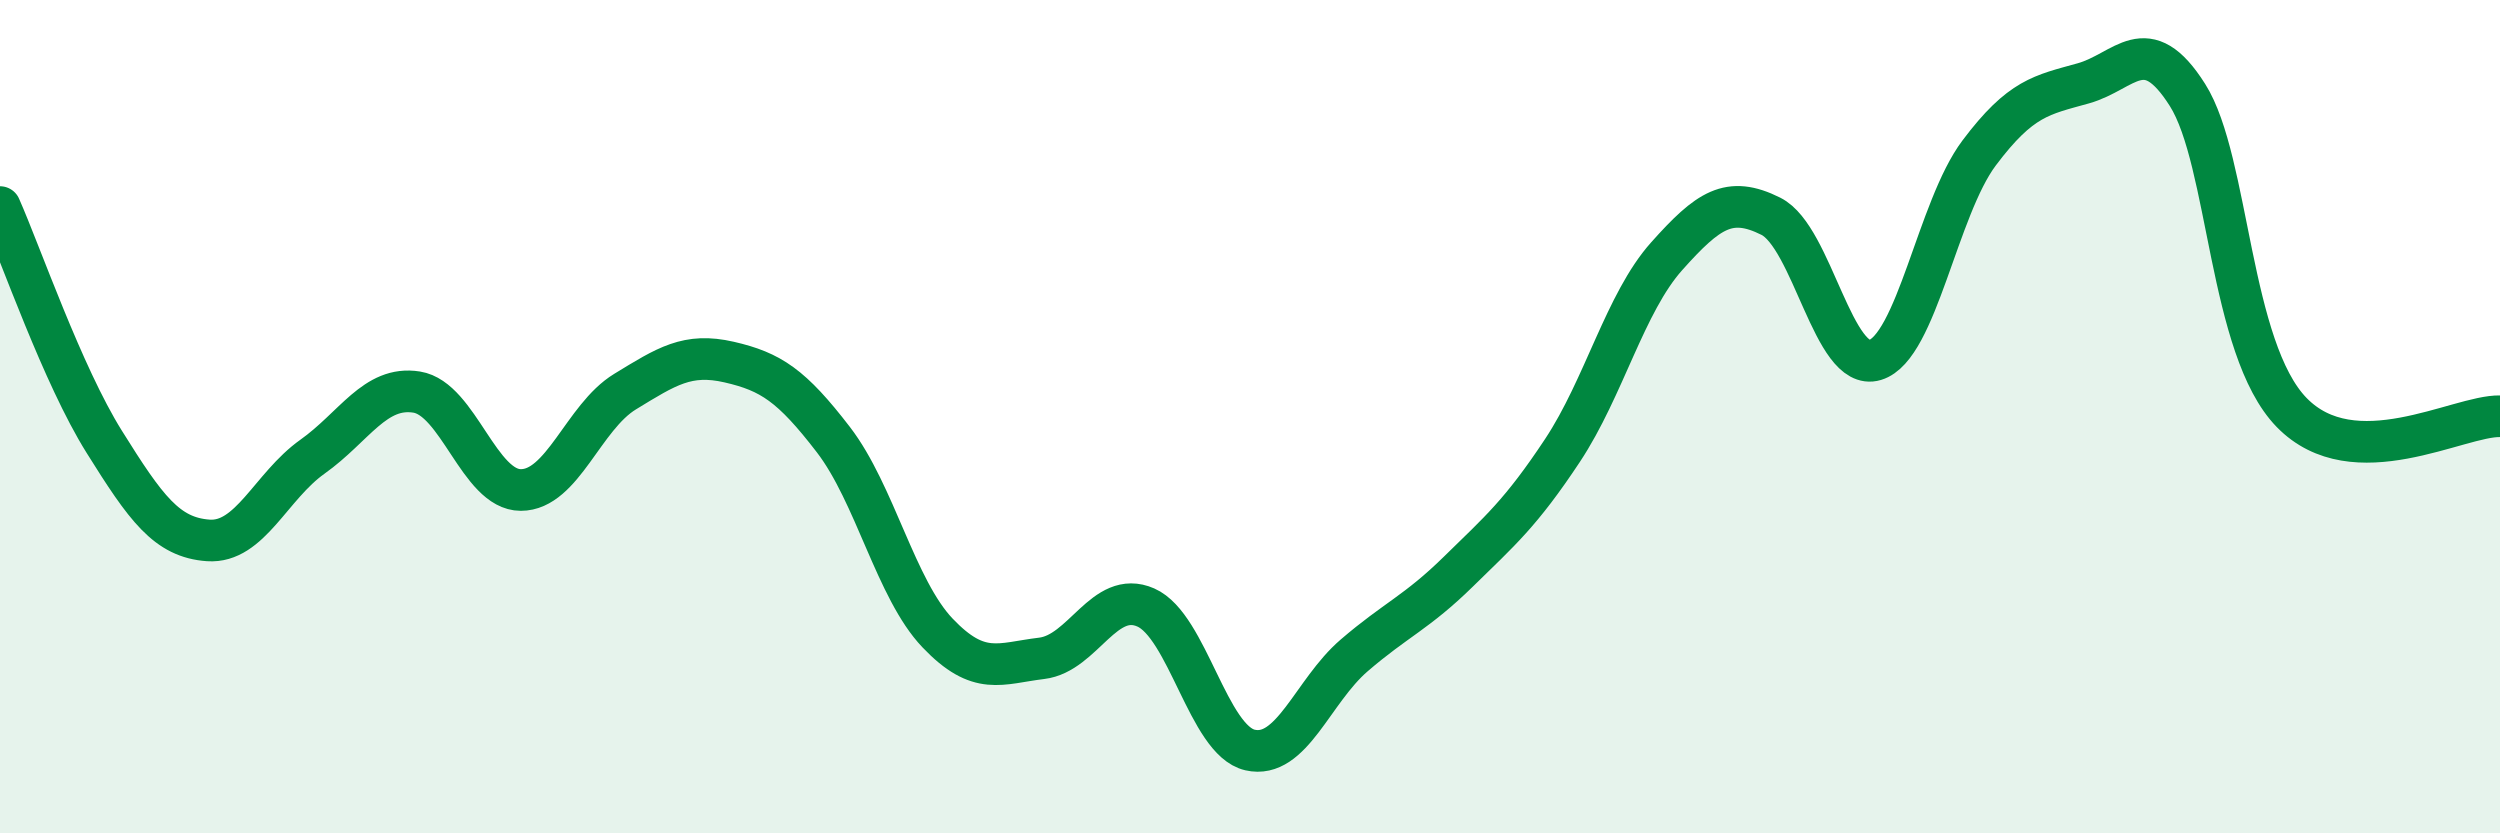
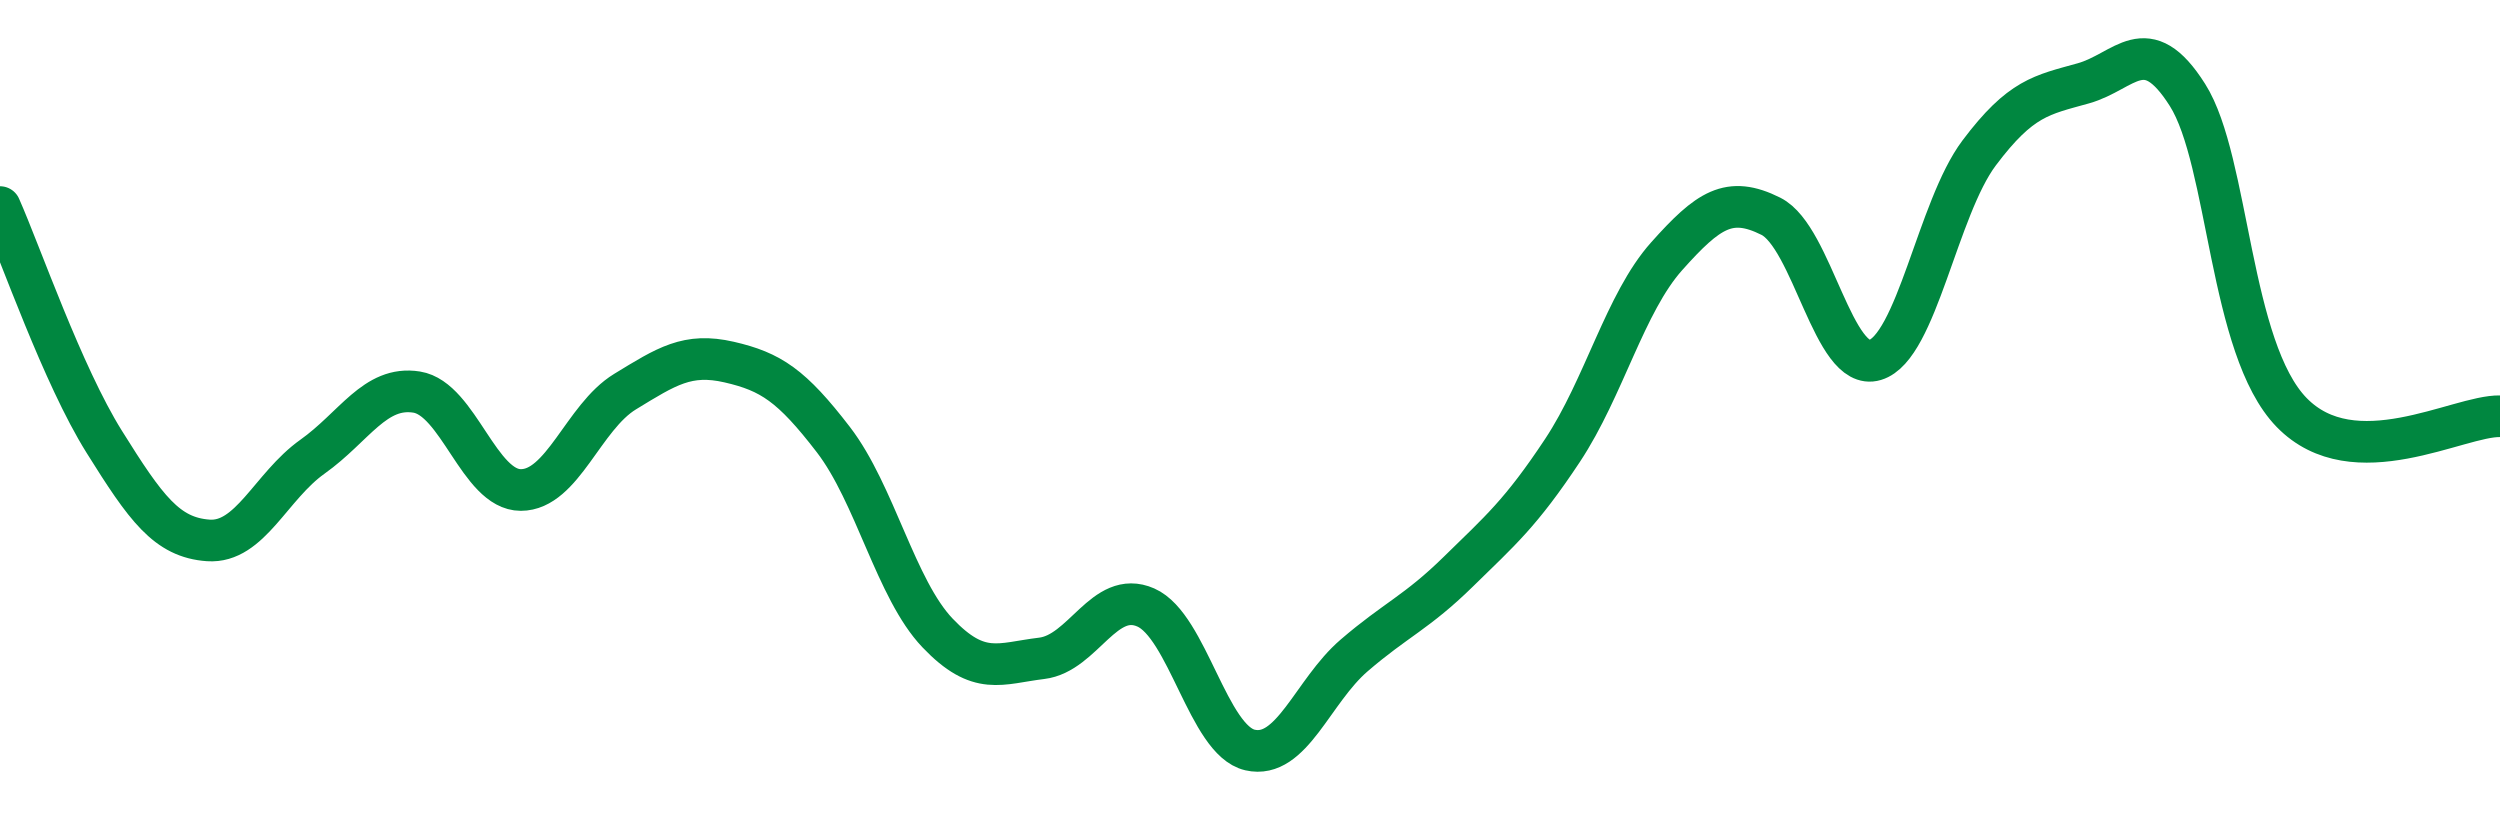
<svg xmlns="http://www.w3.org/2000/svg" width="60" height="20" viewBox="0 0 60 20">
-   <path d="M 0,4.97 C 0.5,6.1 1.5,9 2.5,10.6 C 3.5,12.2 4,12.9 5,12.97 C 6,13.04 6.5,11.67 7.5,10.96 C 8.5,10.25 9,9.25 10,9.41 C 11,9.57 11.5,11.76 12.5,11.76 C 13.5,11.76 14,10.01 15,9.4 C 16,8.79 16.5,8.46 17.5,8.69 C 18.5,8.92 19,9.25 20,10.55 C 21,11.85 21.5,14.14 22.5,15.19 C 23.5,16.24 24,15.92 25,15.8 C 26,15.68 26.5,14.14 27.5,14.58 C 28.5,15.02 29,17.77 30,18 C 31,18.23 31.5,16.59 32.5,15.73 C 33.5,14.87 34,14.7 35,13.72 C 36,12.74 36.5,12.32 37.5,10.81 C 38.5,9.3 39,7.27 40,6.15 C 41,5.03 41.5,4.69 42.5,5.19 C 43.5,5.69 44,8.94 45,8.64 C 46,8.34 46.5,5 47.5,3.67 C 48.5,2.34 49,2.28 50,2 C 51,1.72 51.5,0.7 52.5,2.28 C 53.5,3.86 53.5,8.36 55,9.9 C 56.5,11.44 59,9.97 60,9.99L60 20L0 20Z" fill="#008740" opacity="0.1" stroke-linecap="round" stroke-linejoin="round" />
  <path d="M 0,4.97 C 0.5,6.1 1.5,9 2.5,10.6 C 3.5,12.2 4,12.9 5,12.97 C 6,13.04 6.5,11.67 7.5,10.96 C 8.5,10.25 9,9.25 10,9.41 C 11,9.57 11.5,11.76 12.5,11.76 C 13.5,11.76 14,10.01 15,9.4 C 16,8.79 16.5,8.46 17.5,8.69 C 18.5,8.92 19,9.25 20,10.55 C 21,11.85 21.5,14.14 22.5,15.19 C 23.5,16.24 24,15.92 25,15.8 C 26,15.68 26.5,14.14 27.5,14.58 C 28.5,15.02 29,17.77 30,18 C 31,18.23 31.5,16.59 32.5,15.73 C 33.5,14.87 34,14.7 35,13.72 C 36,12.74 36.5,12.32 37.5,10.81 C 38.5,9.3 39,7.27 40,6.15 C 41,5.03 41.5,4.69 42.5,5.19 C 43.5,5.69 44,8.94 45,8.64 C 46,8.34 46.5,5 47.5,3.67 C 48.5,2.34 49,2.28 50,2 C 51,1.72 51.5,0.7 52.5,2.28 C 53.5,3.86 53.5,8.36 55,9.9 C 56.5,11.44 59,9.97 60,9.99" stroke="#008740" stroke-width="1" fill="none" stroke-linecap="round" stroke-linejoin="round" />
</svg>